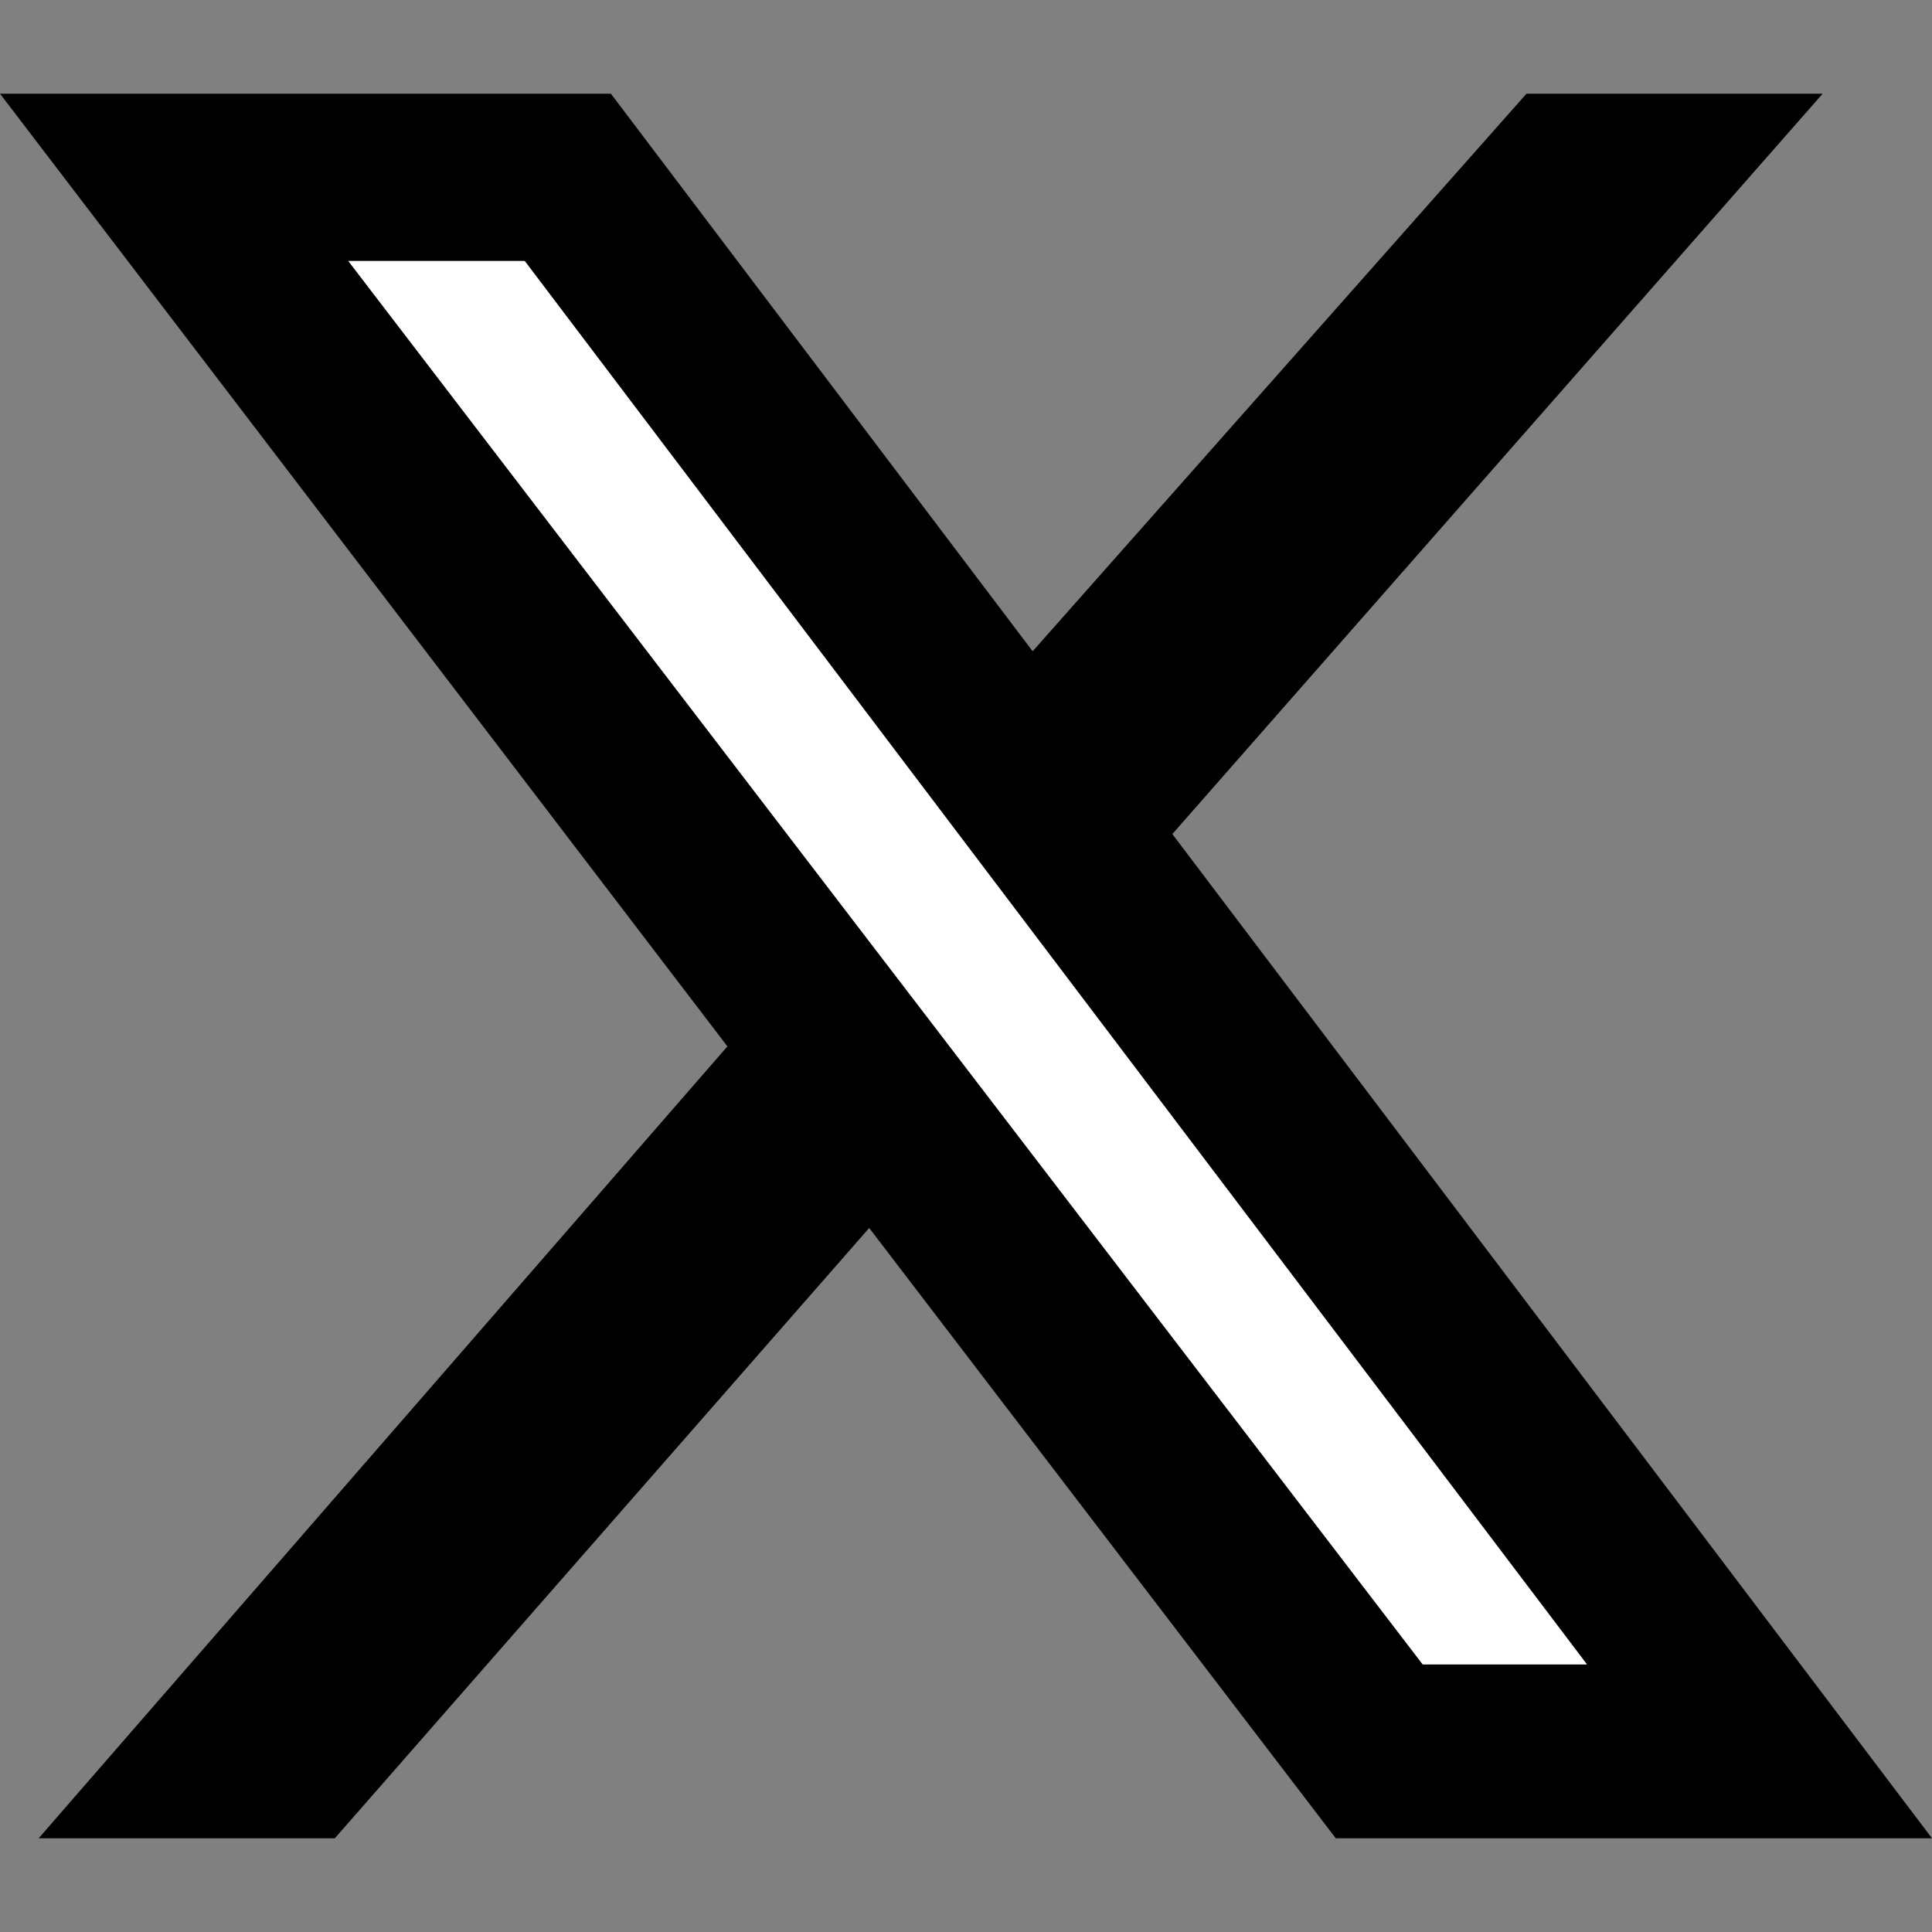
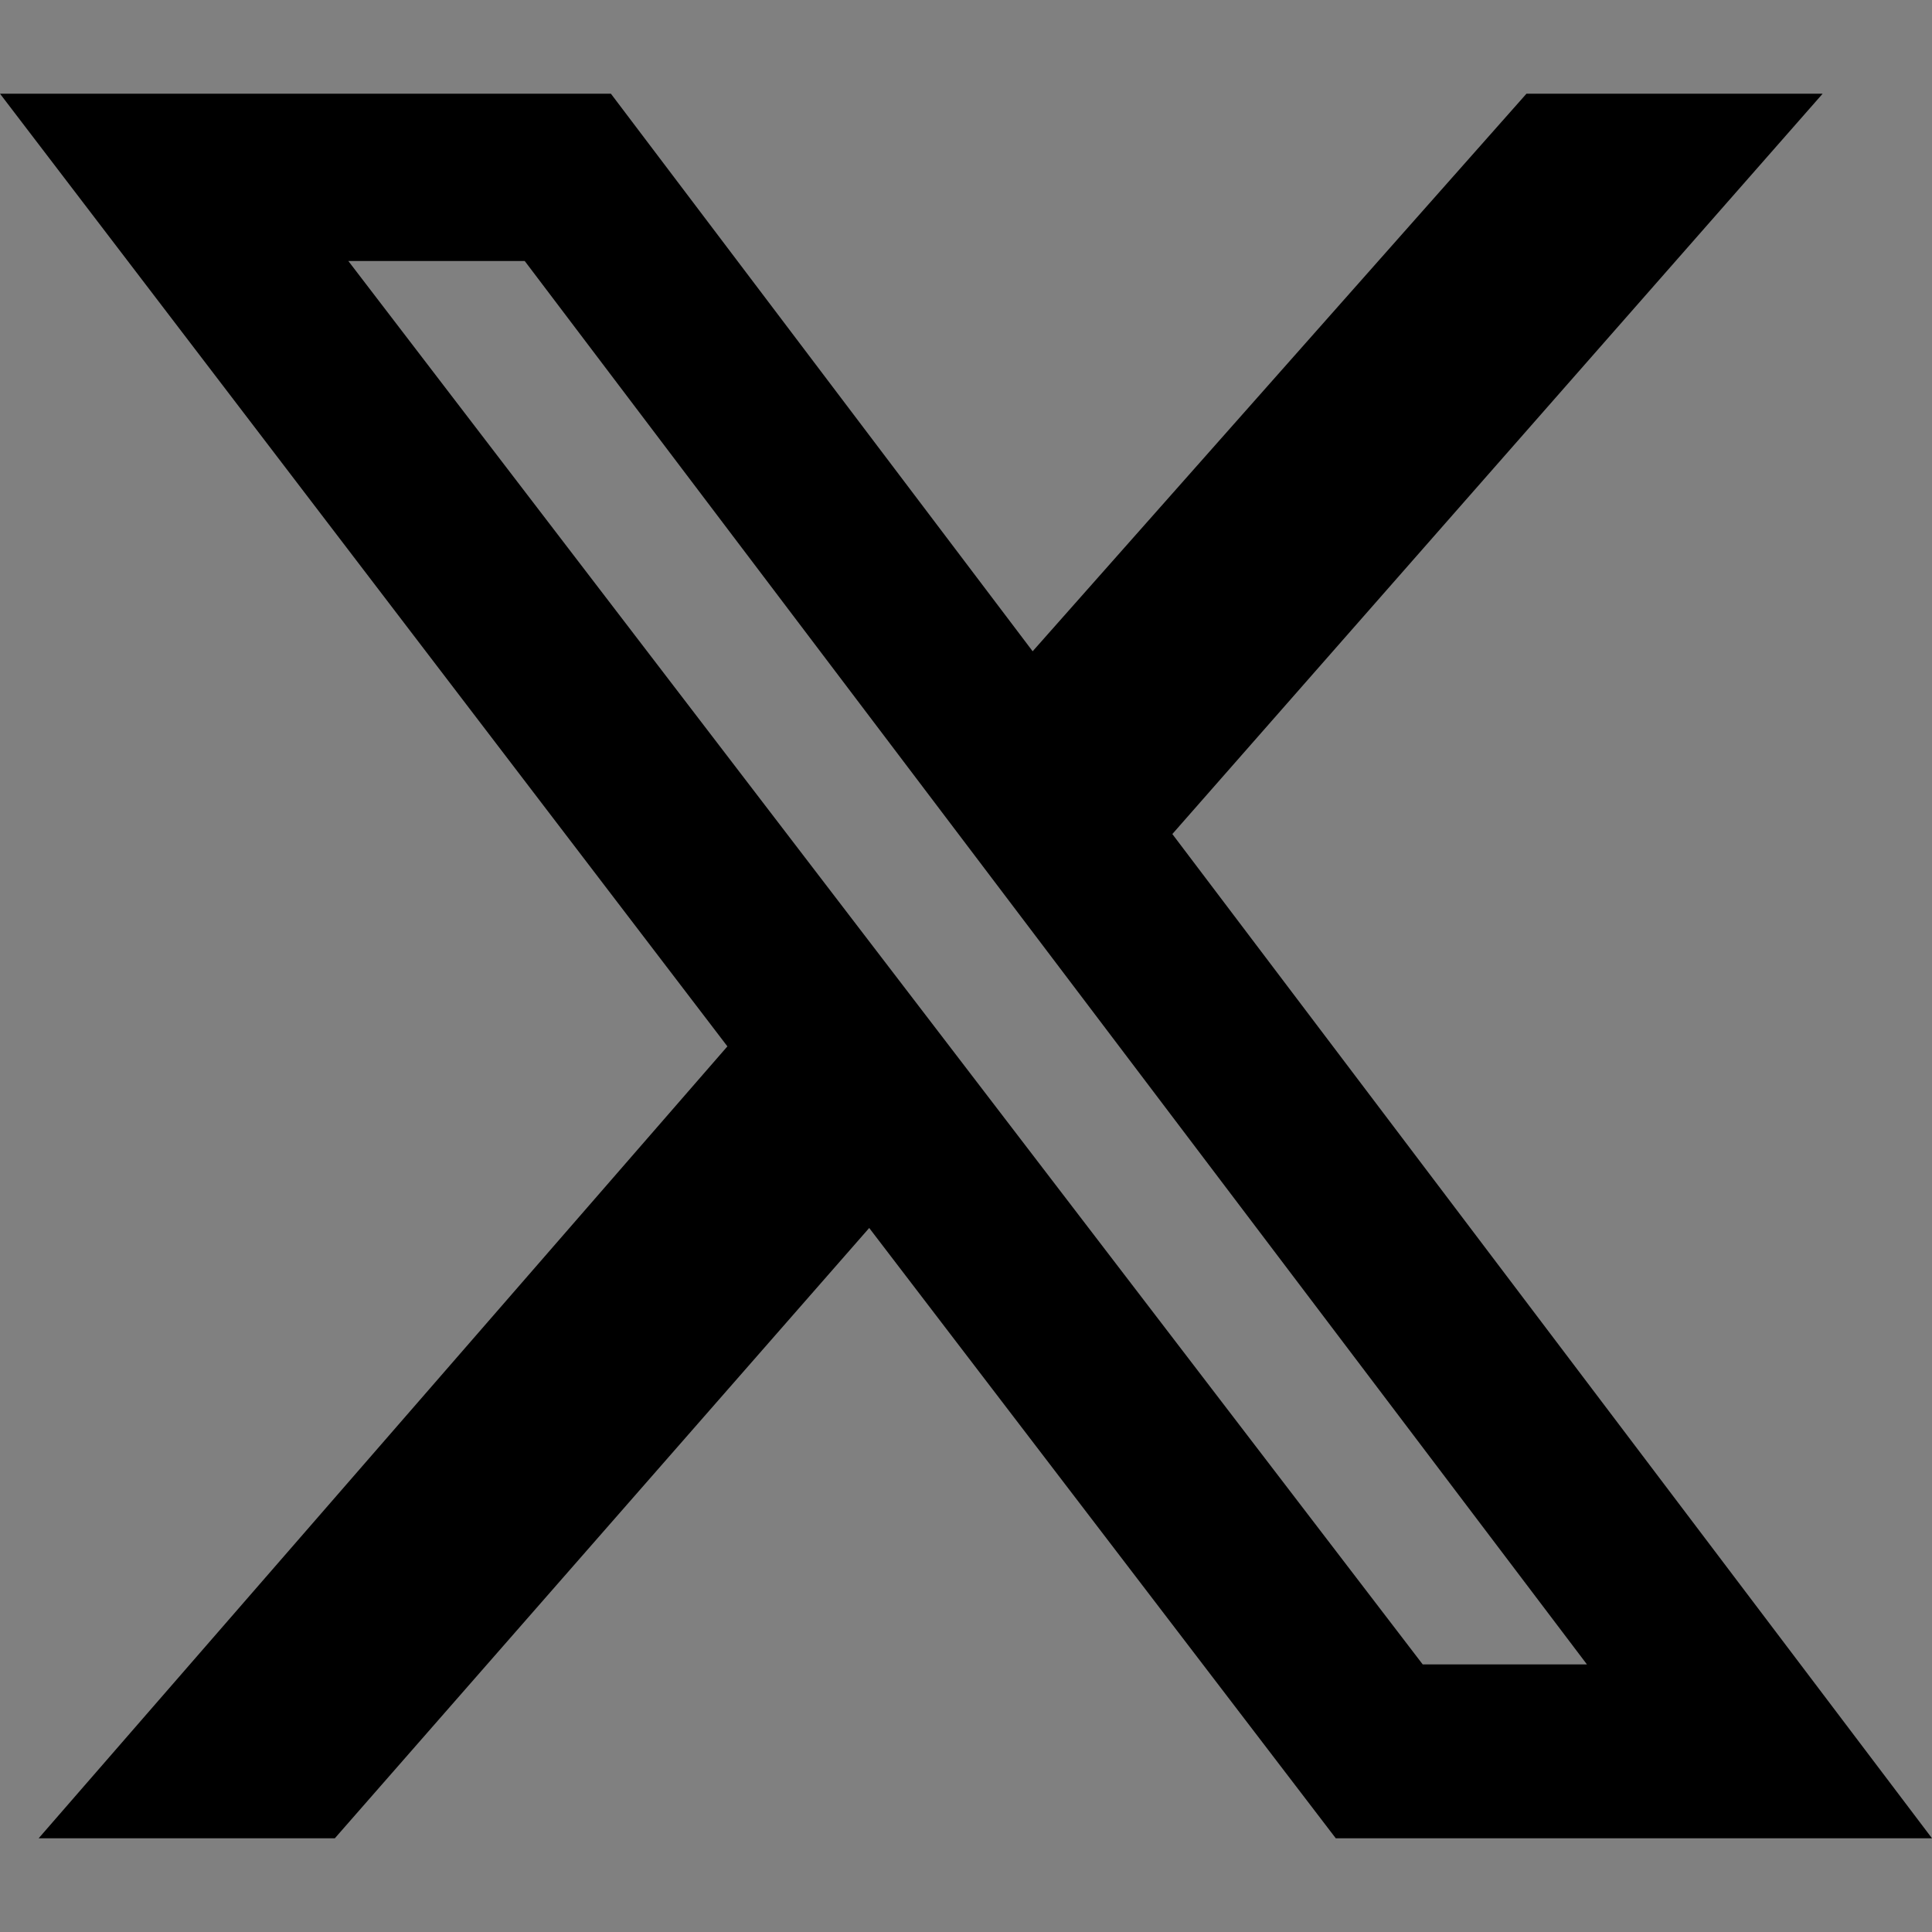
<svg xmlns="http://www.w3.org/2000/svg" version="1.1" id="X_2023" x="0px" y="0px" viewBox="0 0 1000 1000" style="enable-background:new 0 0 1000 1000;" xml:space="preserve">
  <rect x="0" y="0" width="1000" height="1000" fill="#808080" stroke="none" />
  <style type="text/css">
	.st0{fill:#FFFFFF;}
</style>
  <path d="M790.1,48.5h153.3L606.8,431.7L1000,951.5H691.4L449.9,635.6L173.3,951.5H20l356.5-409.9L0,48.5h316.2l218.3,288.6  L790.1,48.5z M736.4,861.5h85L271.6,135.1h-91.3L736.4,861.5z" />
  <g>
-     <polygon class="st0" points="180.3,135.1 736.4,861.5 821.4,861.5 271.6,135.1  " />
-   </g>
+     </g>
</svg>